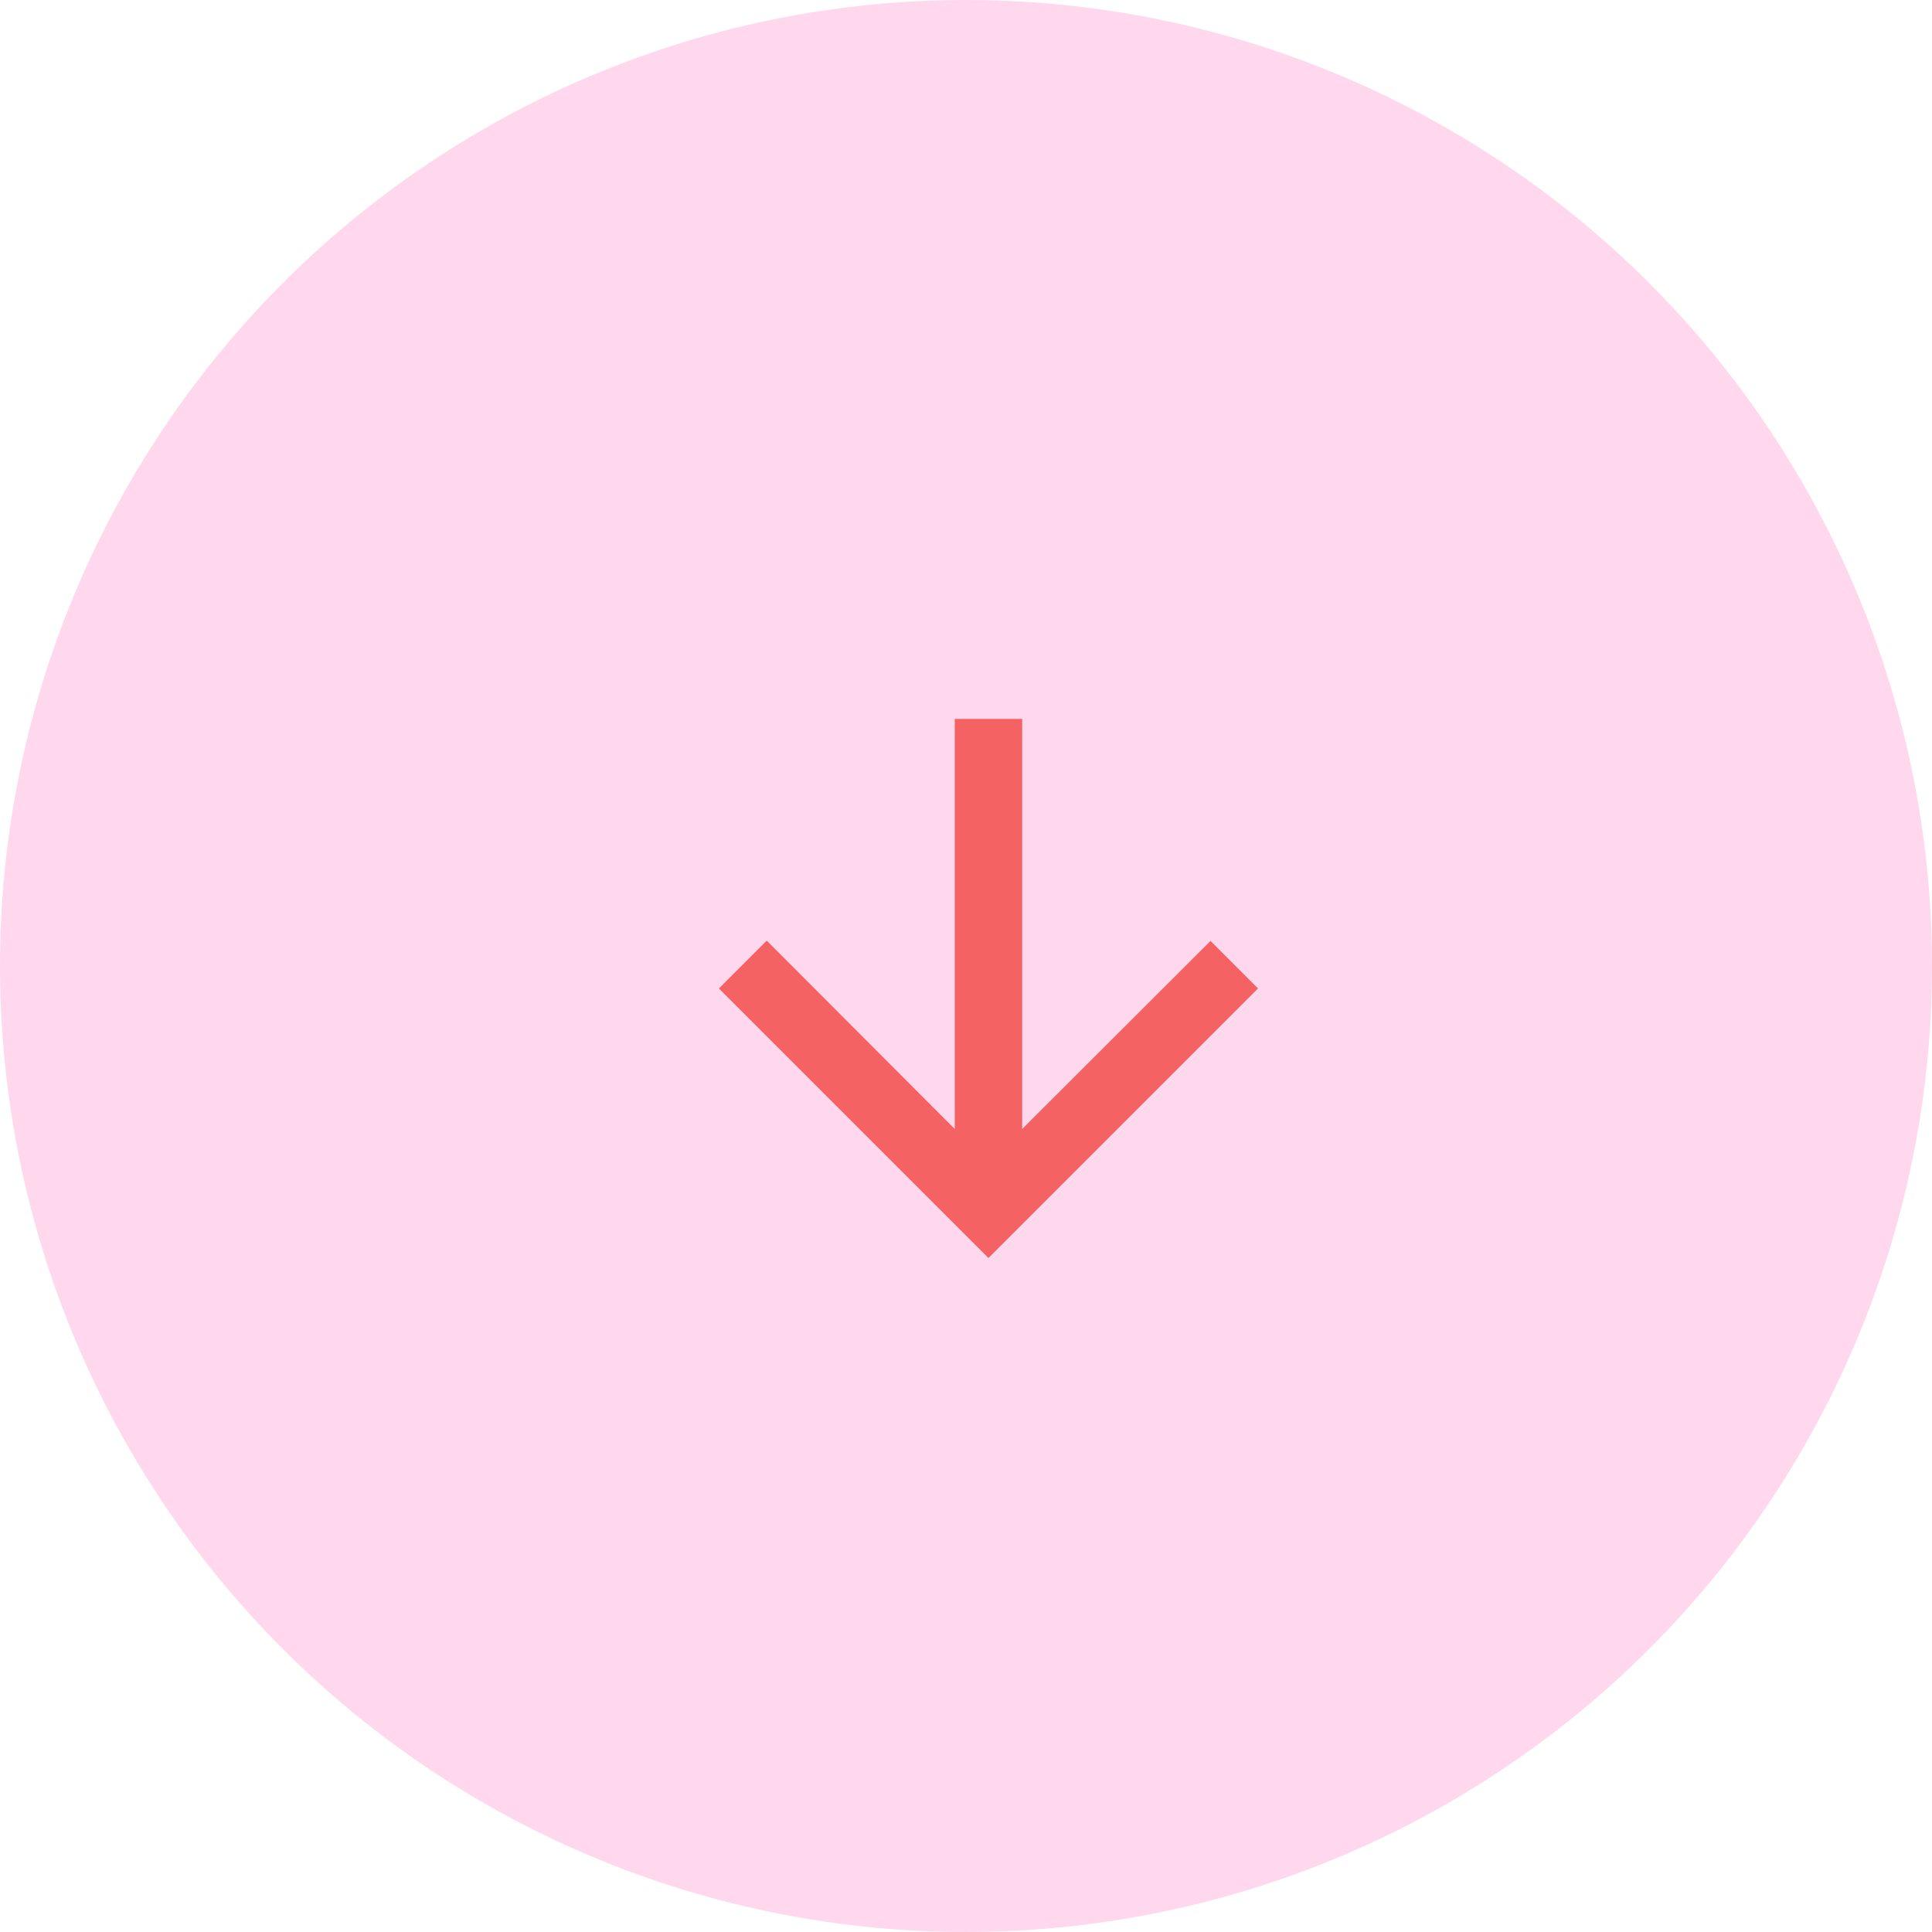
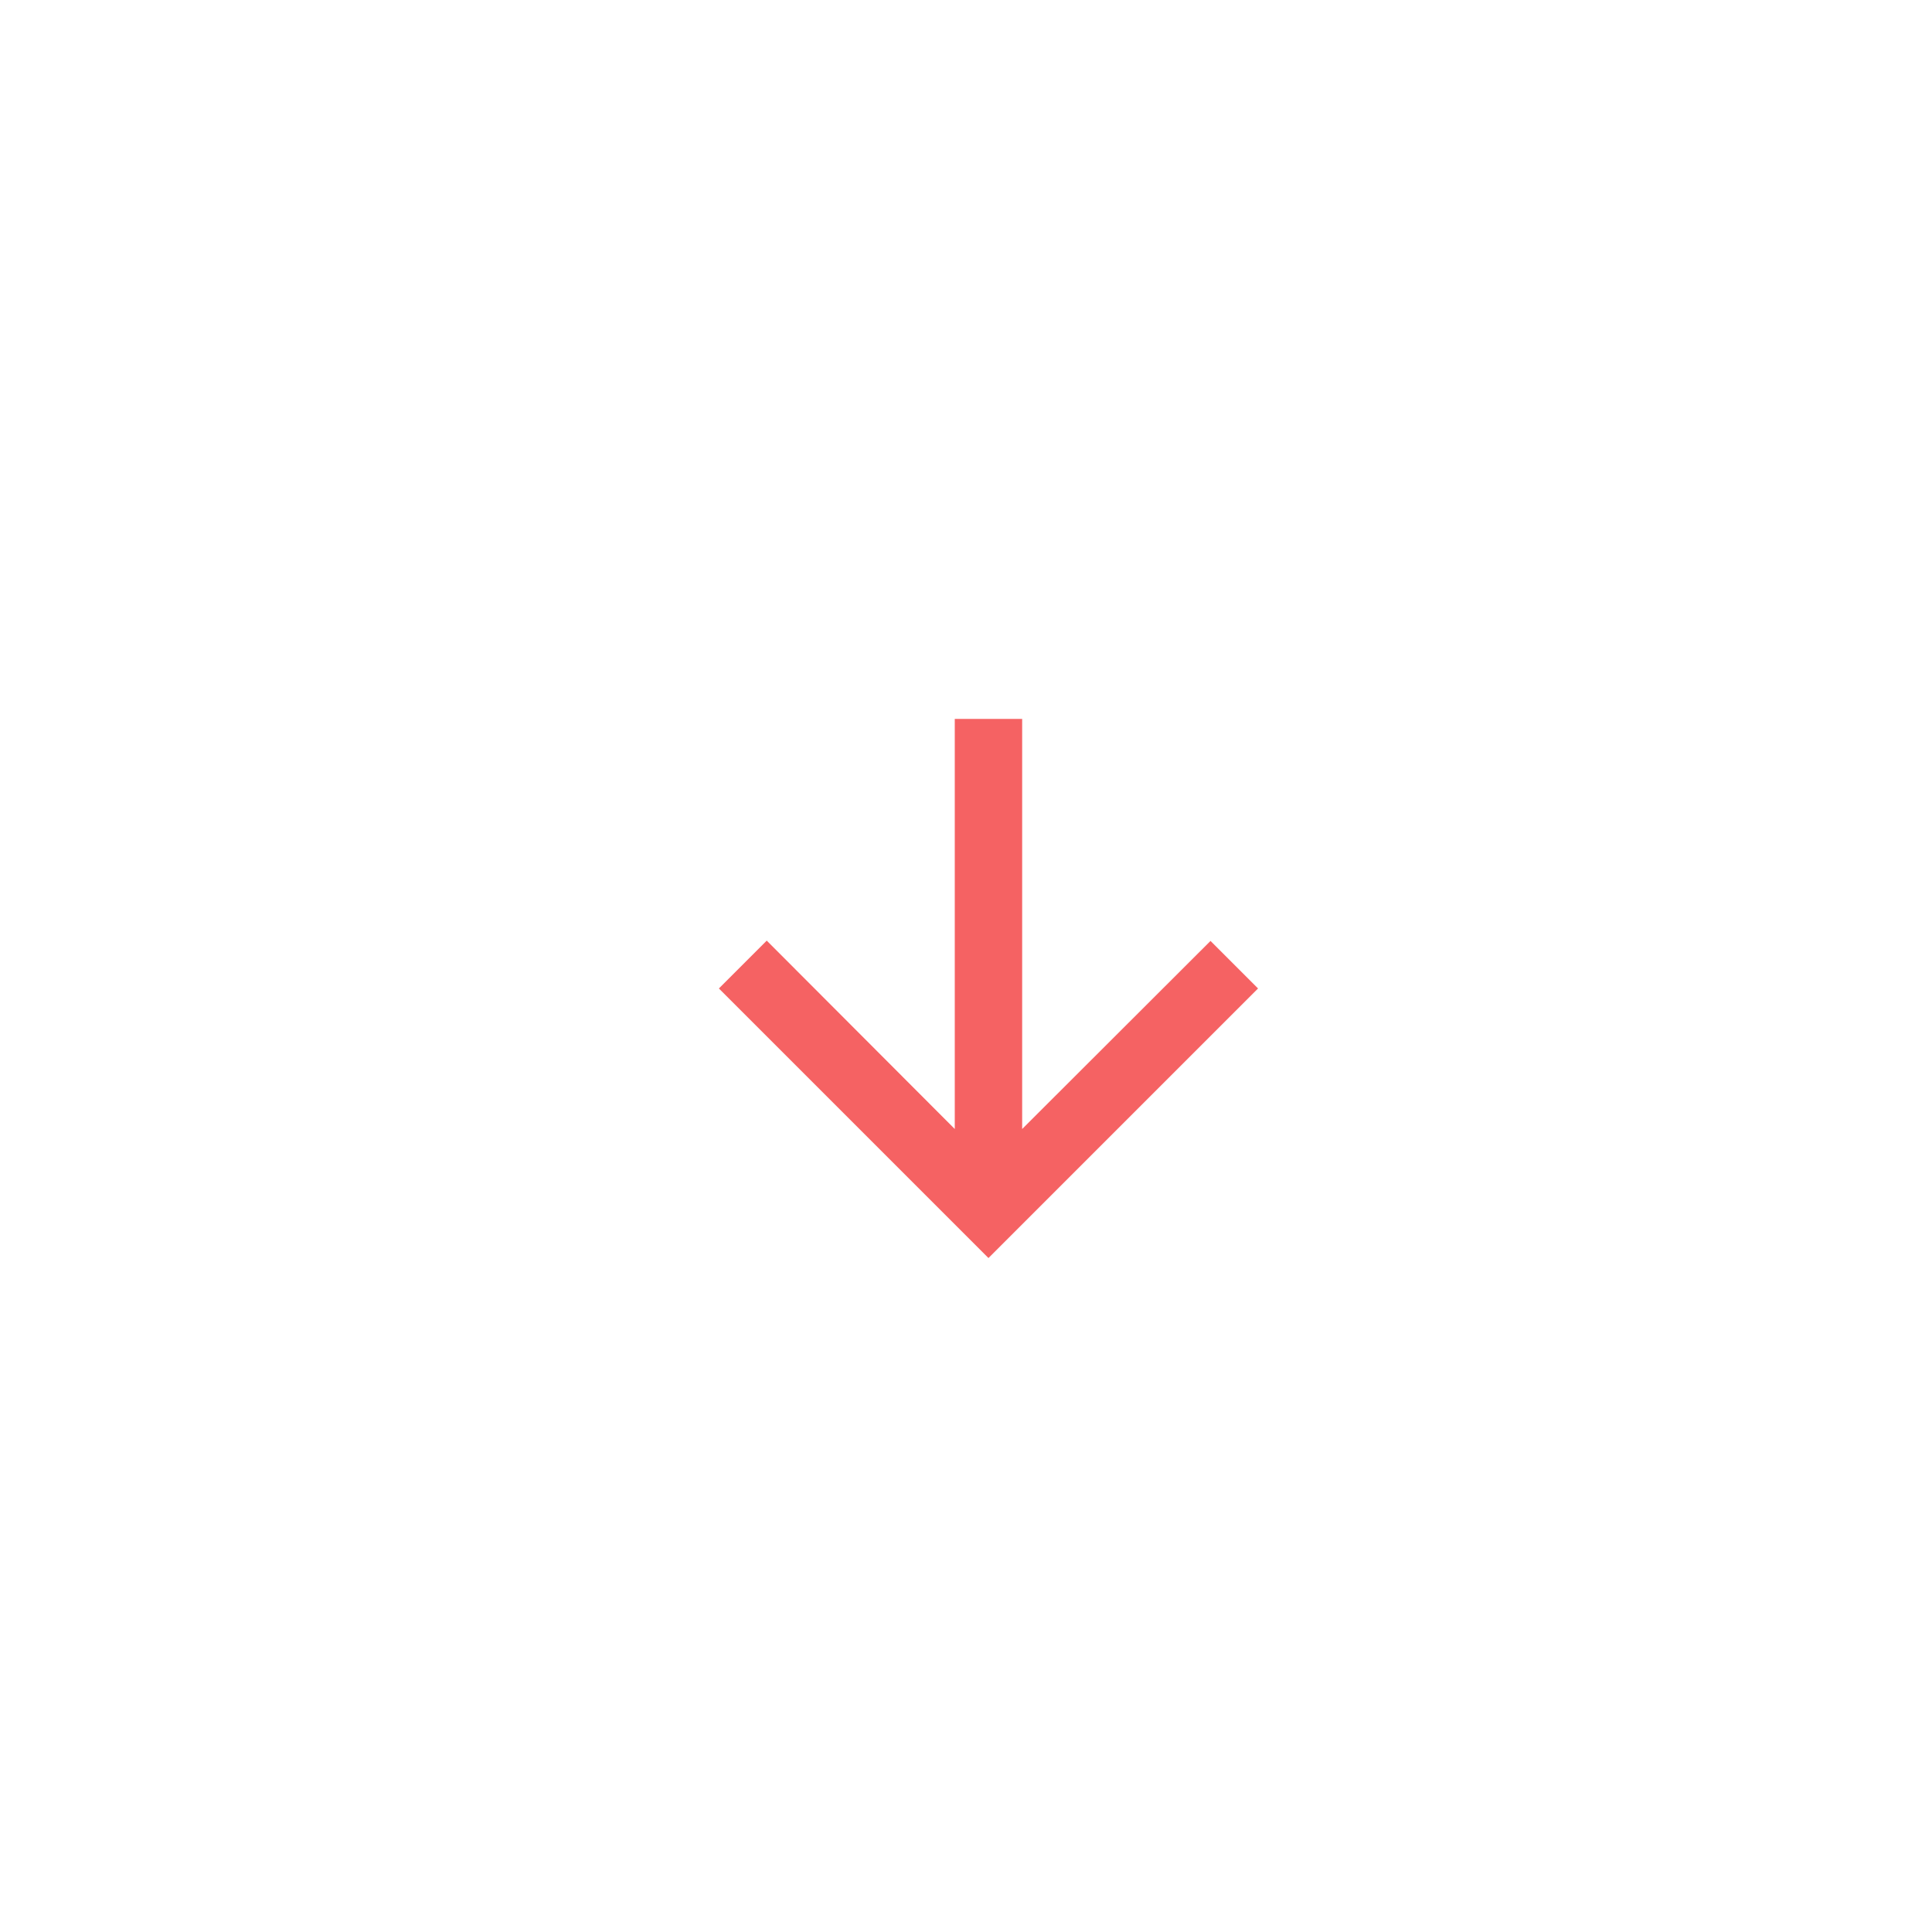
<svg xmlns="http://www.w3.org/2000/svg" width="43" height="43" viewBox="0 0 43 43" fill="none">
-   <circle cx="21.5" cy="21.5" r="21.5" fill="#FFD8ED" />
  <path d="M28 22L26.942 20.942L22.75 25.128V16H21.25V25.128L17.065 20.935L16 22L22 28L28 22Z" fill="#F56263" />
</svg>